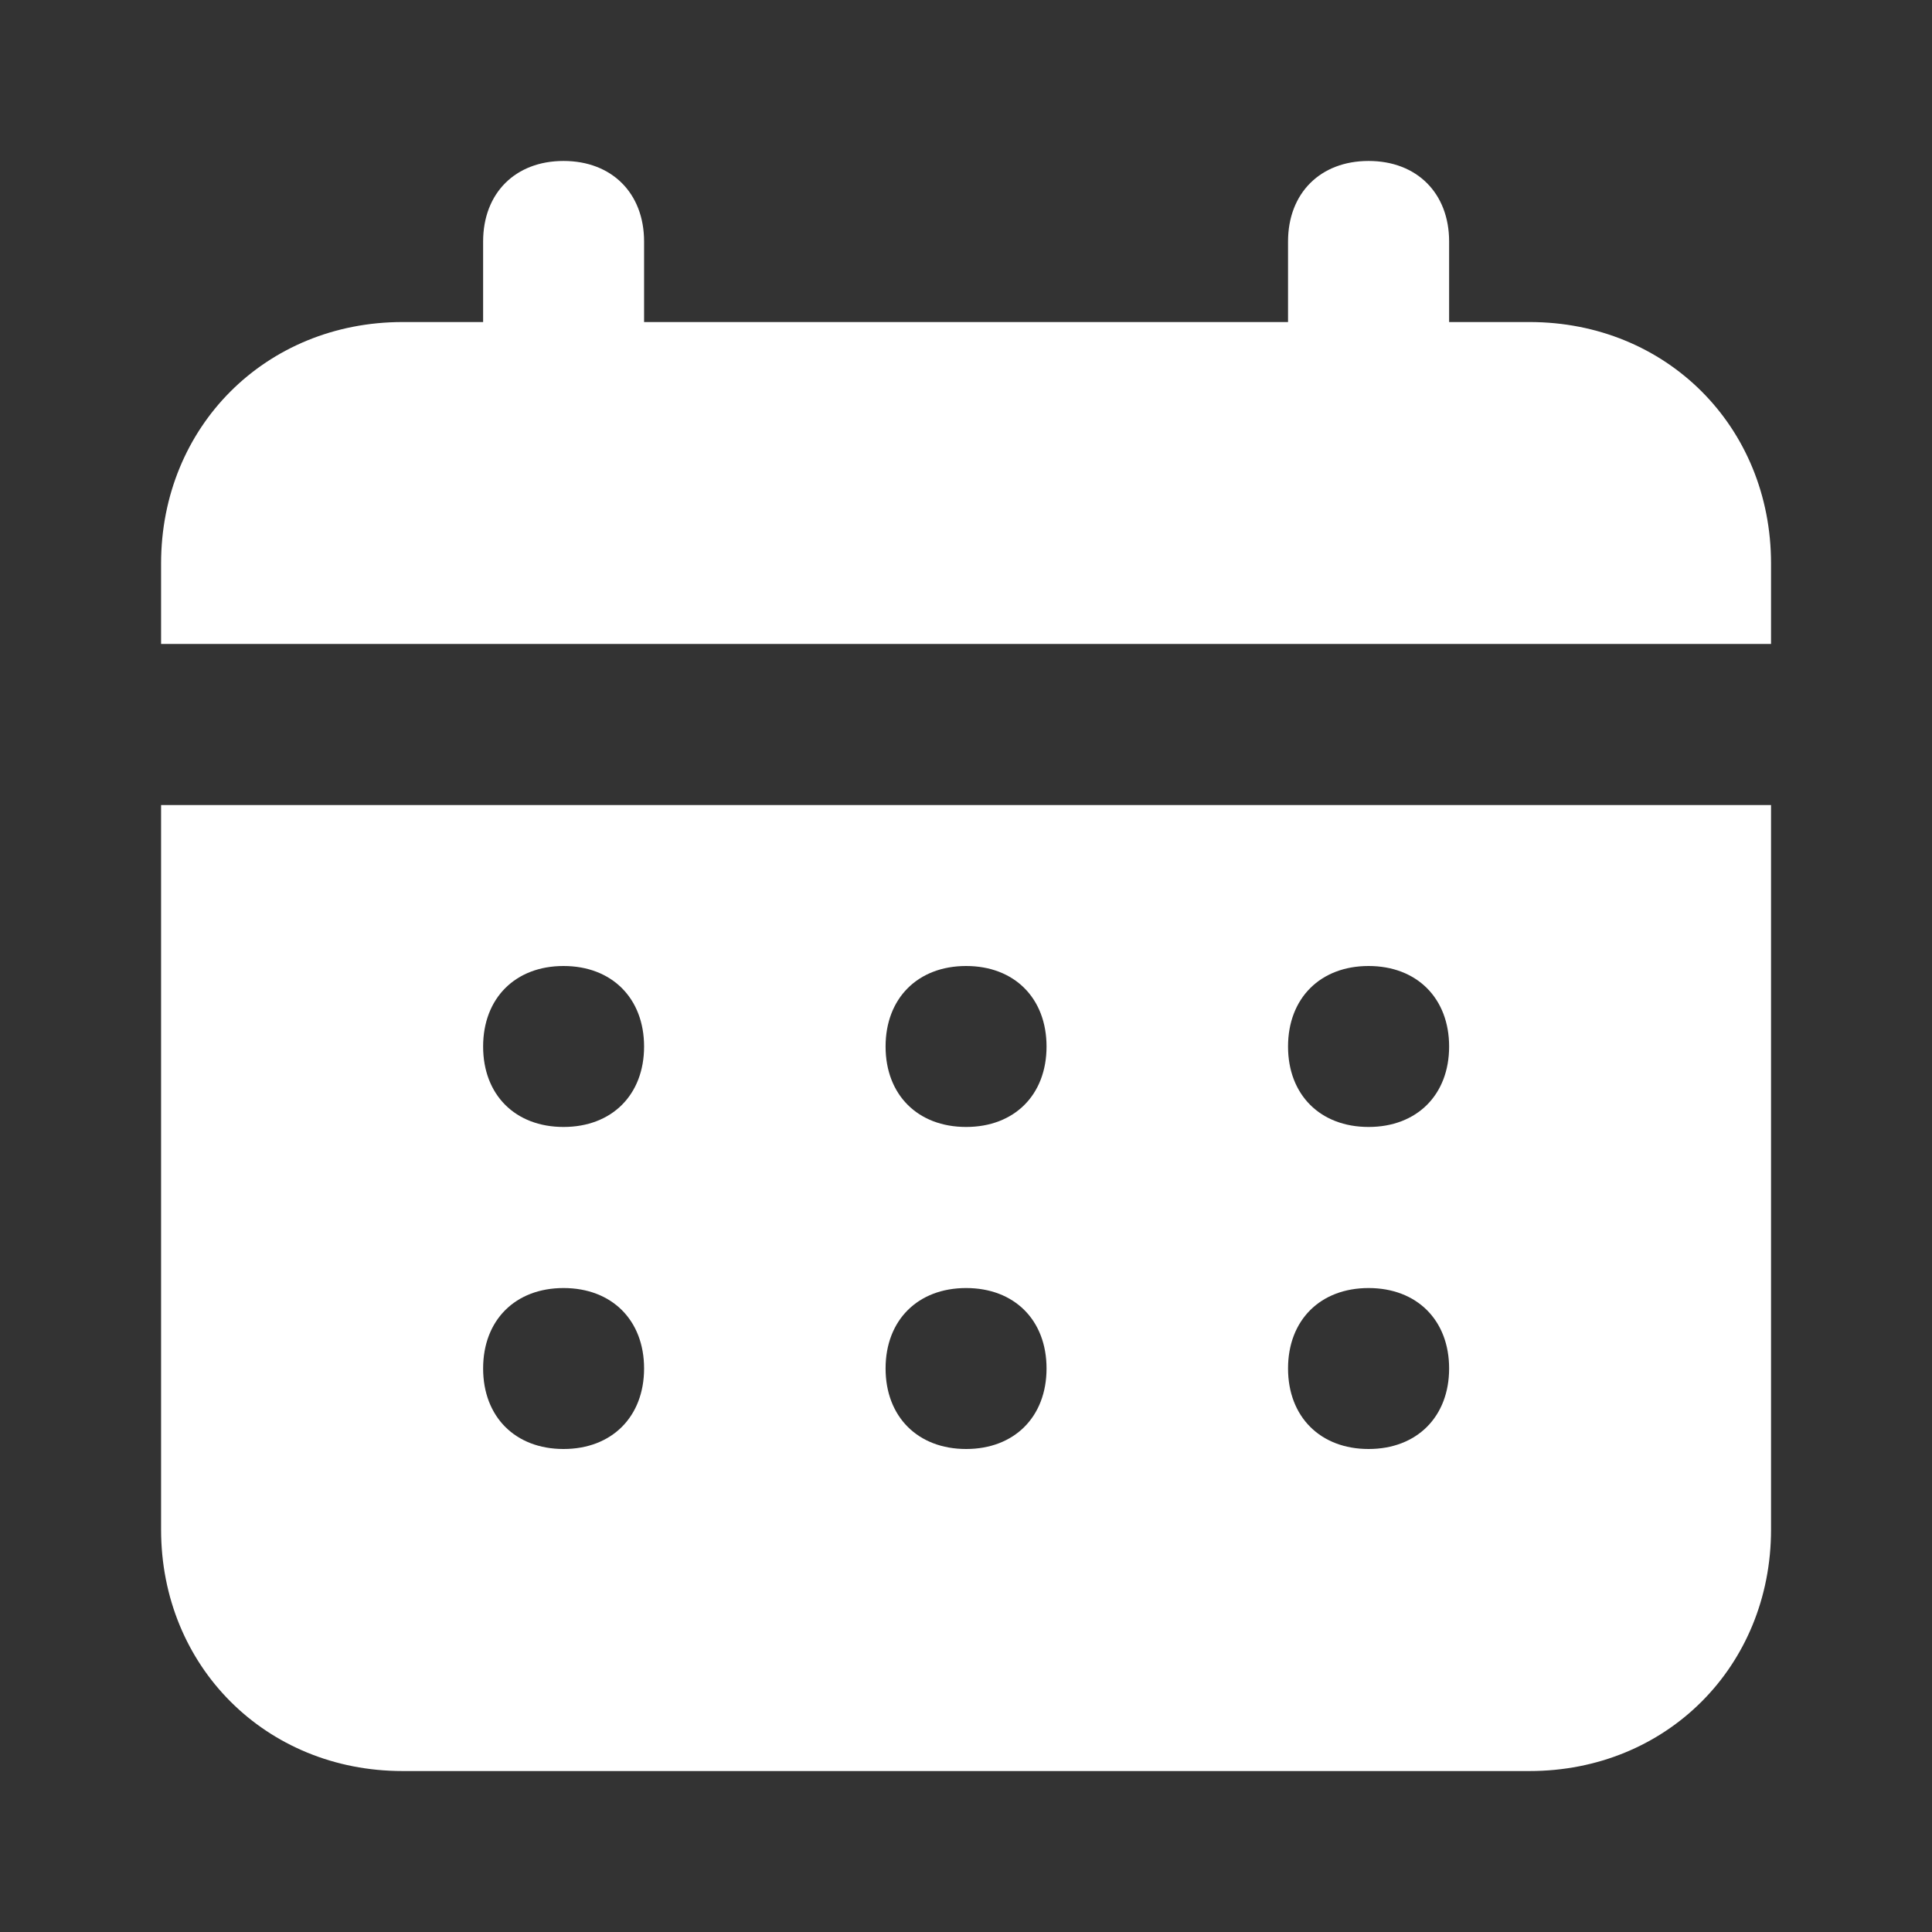
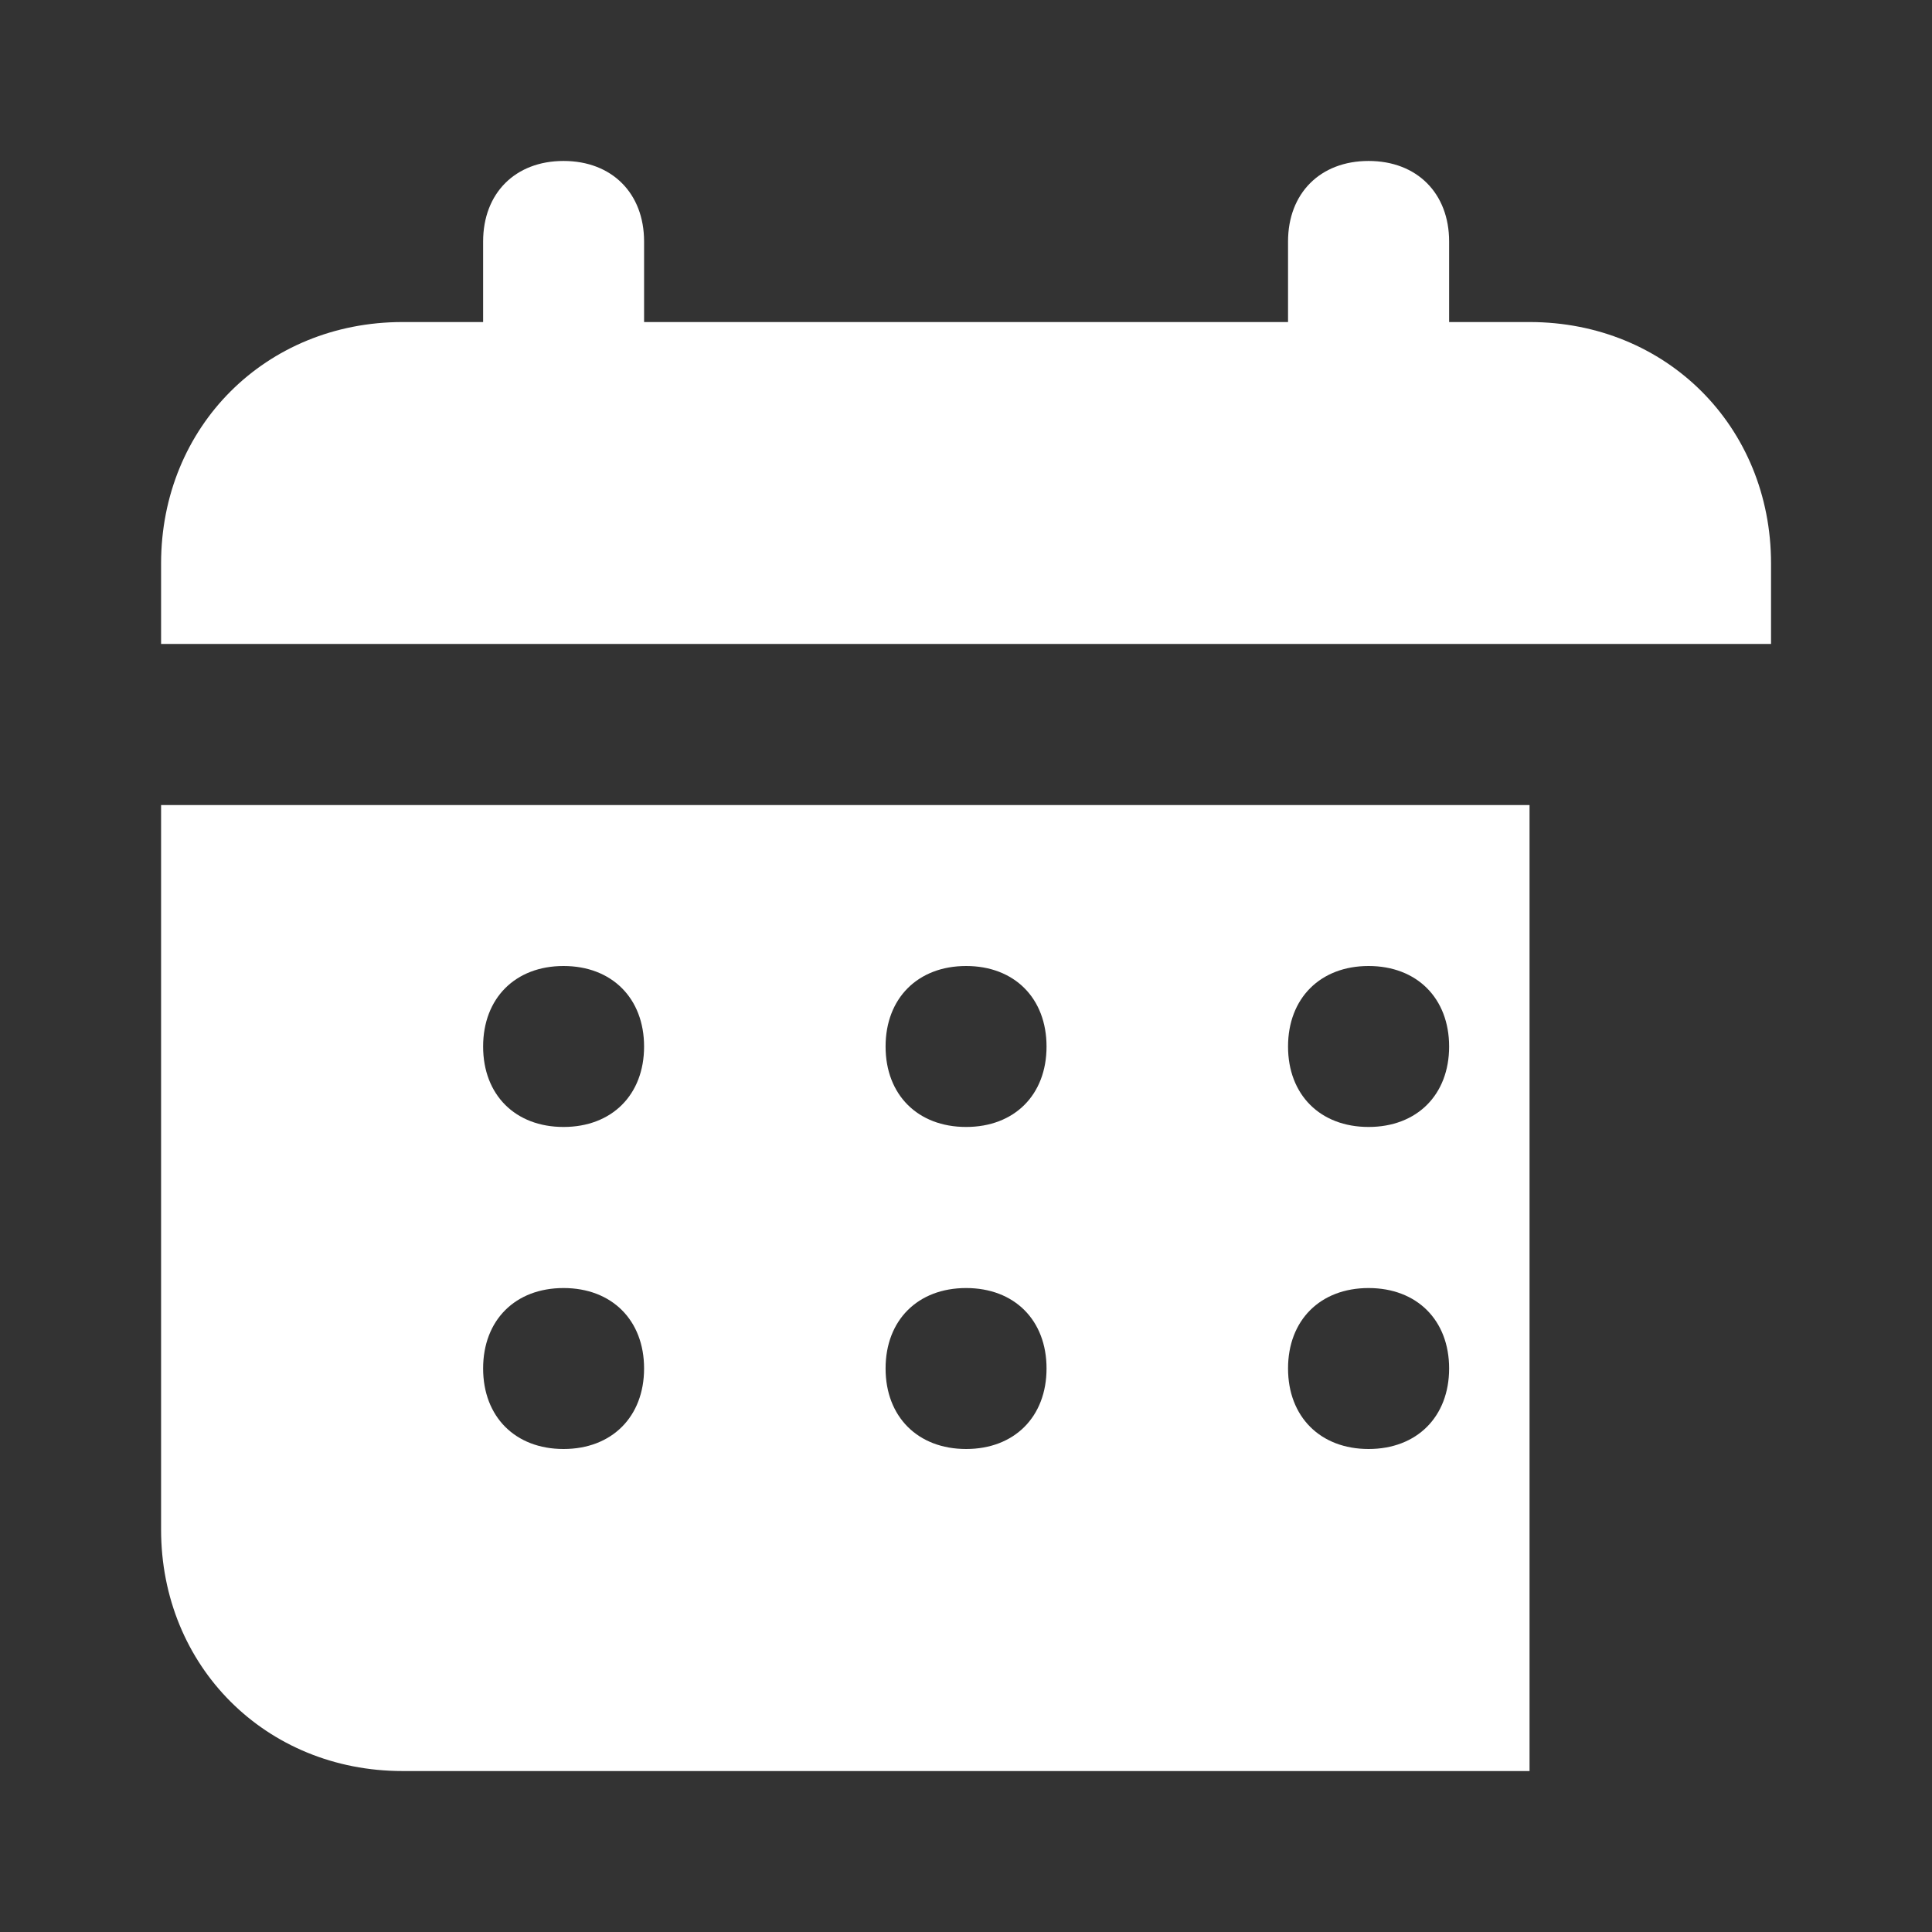
<svg xmlns="http://www.w3.org/2000/svg" width="16" height="16" viewBox="0 0 16 16" fill="none">
  <rect x="0" y="0" width="16" height="16" fill="#333333" stroke="none" />
-   <path d="M12.667 2.667H12.001V2C12.001 1.6 11.734 1.333 11.334 1.333C10.934 1.333 10.667 1.6 10.667 2V2.667H5.334V2C5.334 1.6 5.067 1.333 4.667 1.333C4.267 1.333 4.001 1.6 4.001 2V2.667H3.334C2.201 2.667 1.334 3.533 1.334 4.667V5.333H14.667V4.667C14.667 3.533 13.801 2.667 12.667 2.667ZM1.334 12.667C1.334 13.8 2.201 14.667 3.334 14.667H12.667C13.801 14.667 14.667 13.8 14.667 12.667V6.667H1.334V12.667ZM11.334 8C11.734 8 12.001 8.267 12.001 8.667C12.001 9.067 11.734 9.333 11.334 9.333C10.934 9.333 10.667 9.067 10.667 8.667C10.667 8.267 10.934 8 11.334 8ZM11.334 10.667C11.734 10.667 12.001 10.933 12.001 11.333C12.001 11.733 11.734 12 11.334 12C10.934 12 10.667 11.733 10.667 11.333C10.667 10.933 10.934 10.667 11.334 10.667ZM8.001 8C8.401 8 8.667 8.267 8.667 8.667C8.667 9.067 8.401 9.333 8.001 9.333C7.601 9.333 7.334 9.067 7.334 8.667C7.334 8.267 7.601 8 8.001 8ZM8.001 10.667C8.401 10.667 8.667 10.933 8.667 11.333C8.667 11.733 8.401 12 8.001 12C7.601 12 7.334 11.733 7.334 11.333C7.334 10.933 7.601 10.667 8.001 10.667ZM4.667 8C5.067 8 5.334 8.267 5.334 8.667C5.334 9.067 5.067 9.333 4.667 9.333C4.267 9.333 4.001 9.067 4.001 8.667C4.001 8.267 4.267 8 4.667 8ZM4.667 10.667C5.067 10.667 5.334 10.933 5.334 11.333C5.334 11.733 5.067 12 4.667 12C4.267 12 4.001 11.733 4.001 11.333C4.001 10.933 4.267 10.667 4.667 10.667Z" fill="white" />
+   <path d="M12.667 2.667H12.001V2C12.001 1.6 11.734 1.333 11.334 1.333C10.934 1.333 10.667 1.6 10.667 2V2.667H5.334V2C5.334 1.6 5.067 1.333 4.667 1.333C4.267 1.333 4.001 1.6 4.001 2V2.667H3.334C2.201 2.667 1.334 3.533 1.334 4.667V5.333H14.667V4.667C14.667 3.533 13.801 2.667 12.667 2.667ZM1.334 12.667C1.334 13.8 2.201 14.667 3.334 14.667H12.667V6.667H1.334V12.667ZM11.334 8C11.734 8 12.001 8.267 12.001 8.667C12.001 9.067 11.734 9.333 11.334 9.333C10.934 9.333 10.667 9.067 10.667 8.667C10.667 8.267 10.934 8 11.334 8ZM11.334 10.667C11.734 10.667 12.001 10.933 12.001 11.333C12.001 11.733 11.734 12 11.334 12C10.934 12 10.667 11.733 10.667 11.333C10.667 10.933 10.934 10.667 11.334 10.667ZM8.001 8C8.401 8 8.667 8.267 8.667 8.667C8.667 9.067 8.401 9.333 8.001 9.333C7.601 9.333 7.334 9.067 7.334 8.667C7.334 8.267 7.601 8 8.001 8ZM8.001 10.667C8.401 10.667 8.667 10.933 8.667 11.333C8.667 11.733 8.401 12 8.001 12C7.601 12 7.334 11.733 7.334 11.333C7.334 10.933 7.601 10.667 8.001 10.667ZM4.667 8C5.067 8 5.334 8.267 5.334 8.667C5.334 9.067 5.067 9.333 4.667 9.333C4.267 9.333 4.001 9.067 4.001 8.667C4.001 8.267 4.267 8 4.667 8ZM4.667 10.667C5.067 10.667 5.334 10.933 5.334 11.333C5.334 11.733 5.067 12 4.667 12C4.267 12 4.001 11.733 4.001 11.333C4.001 10.933 4.267 10.667 4.667 10.667Z" fill="white" />
</svg>